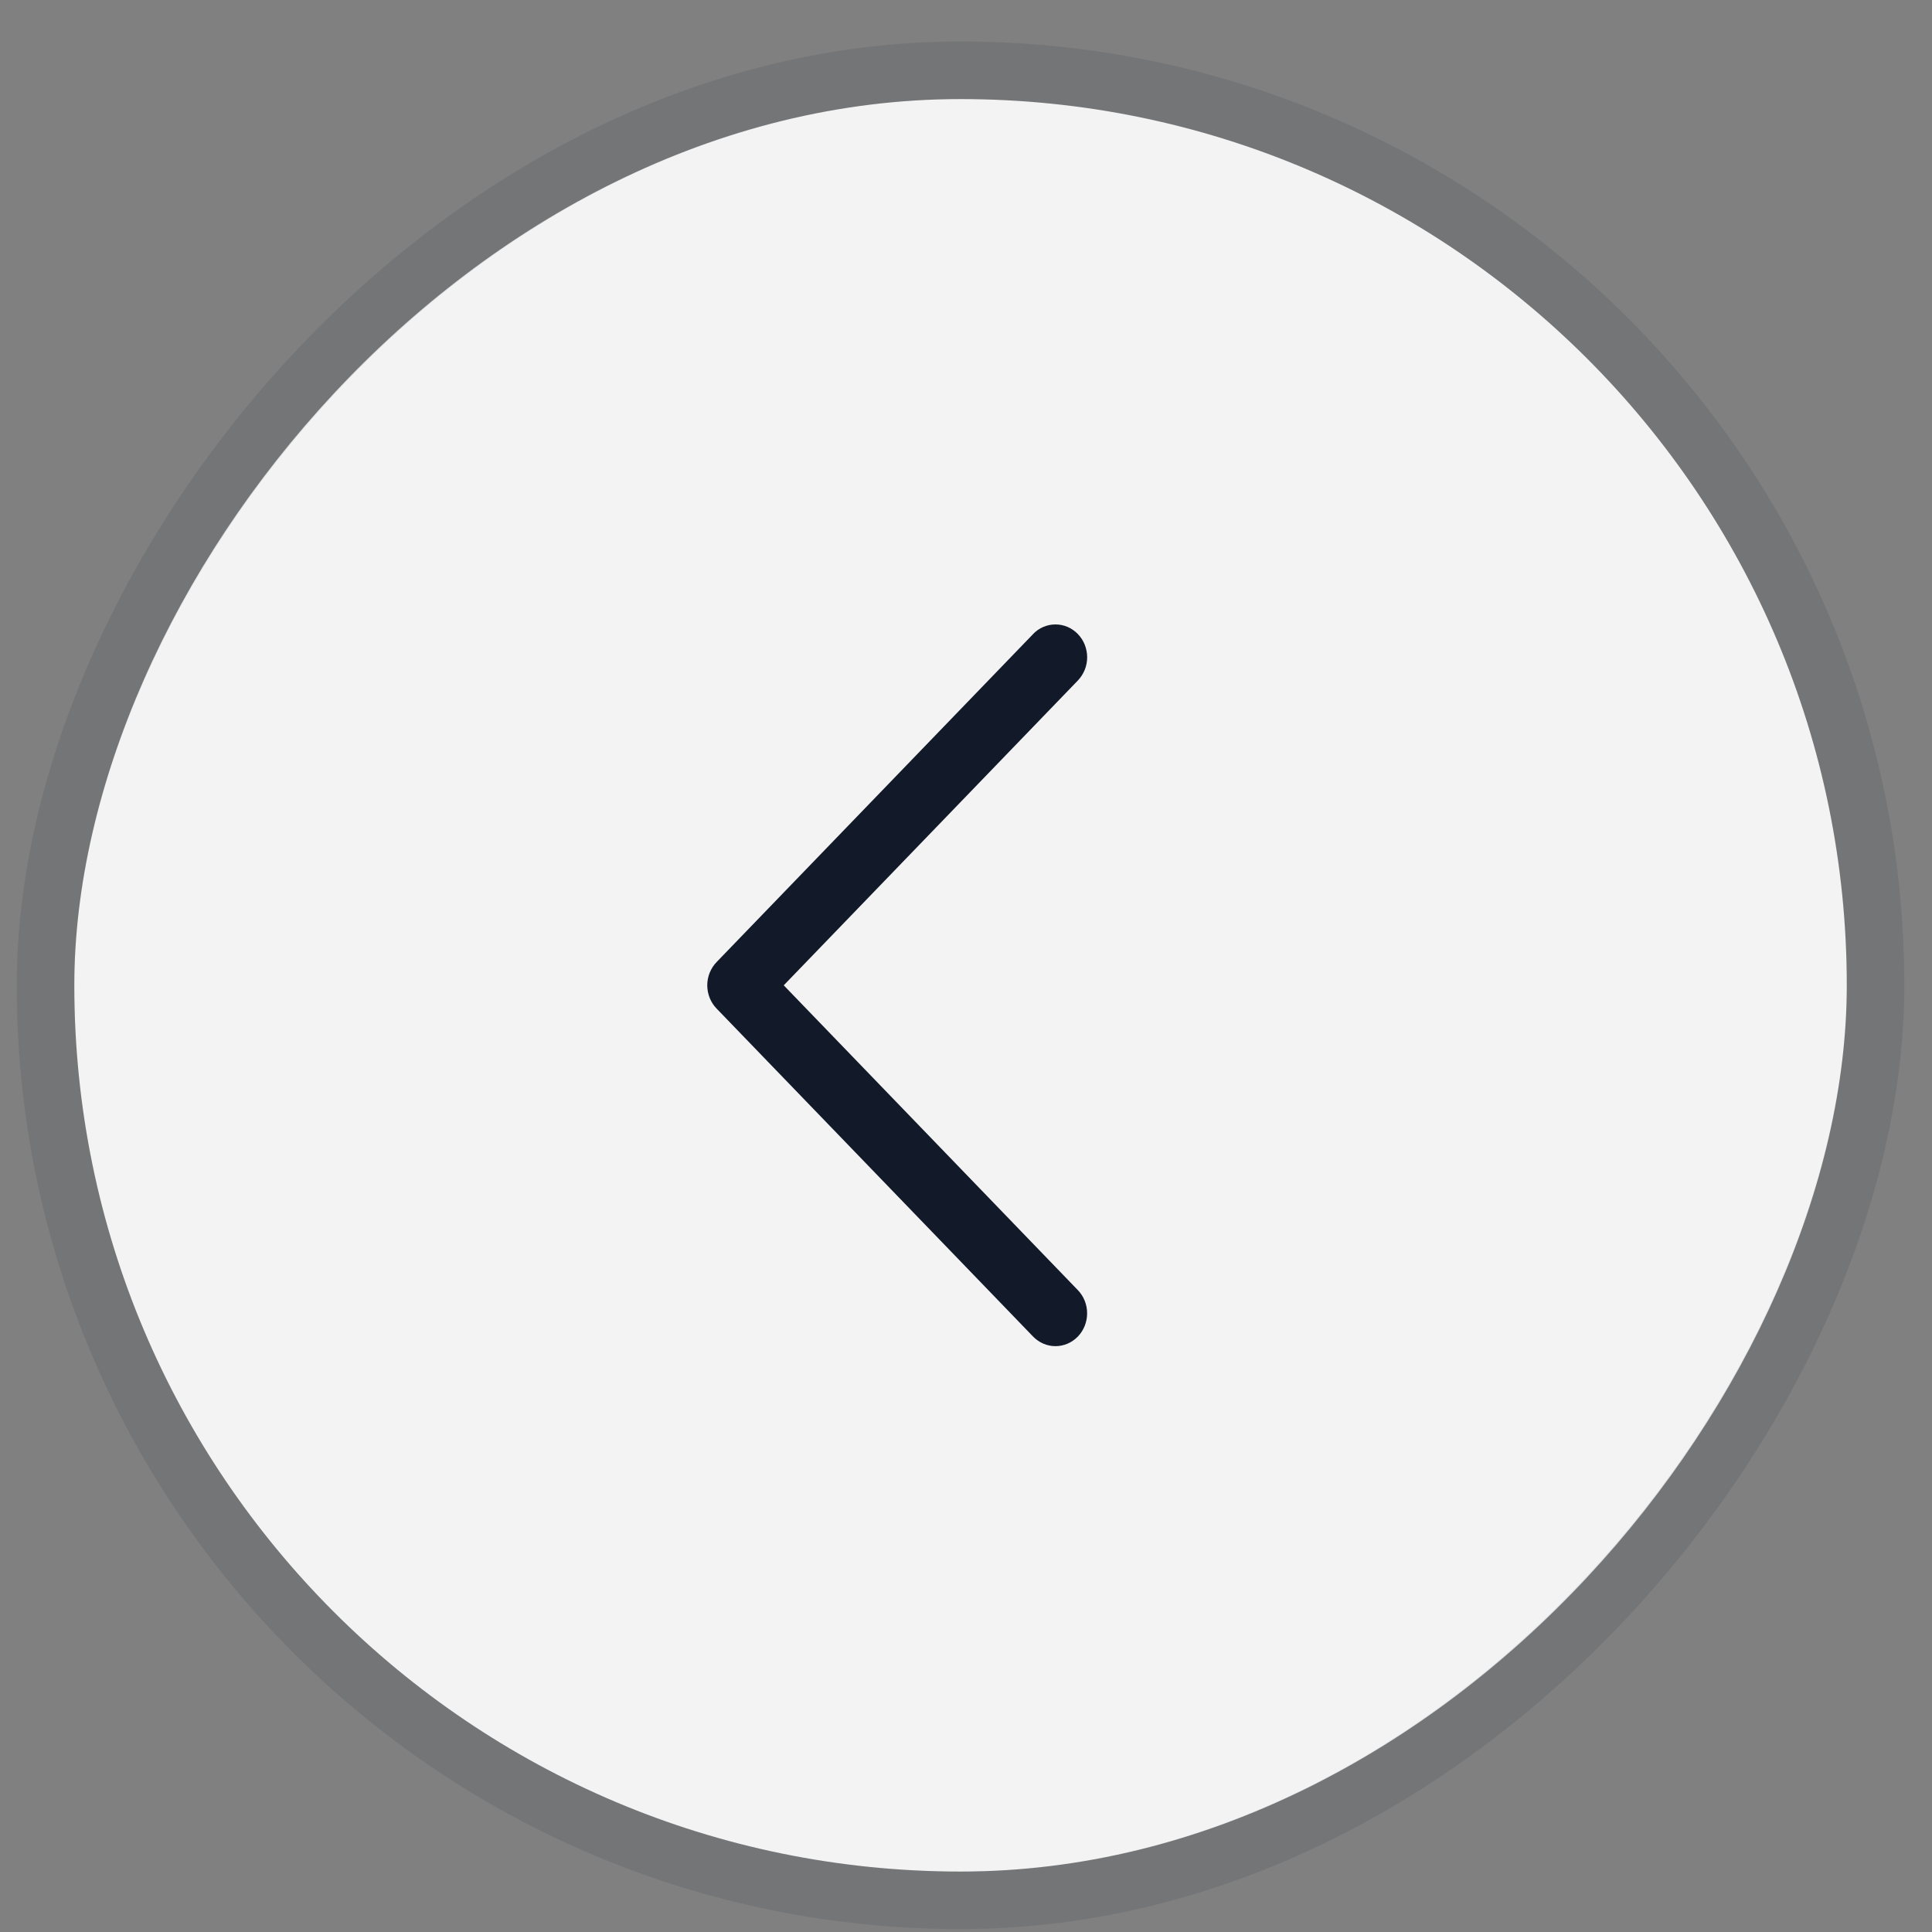
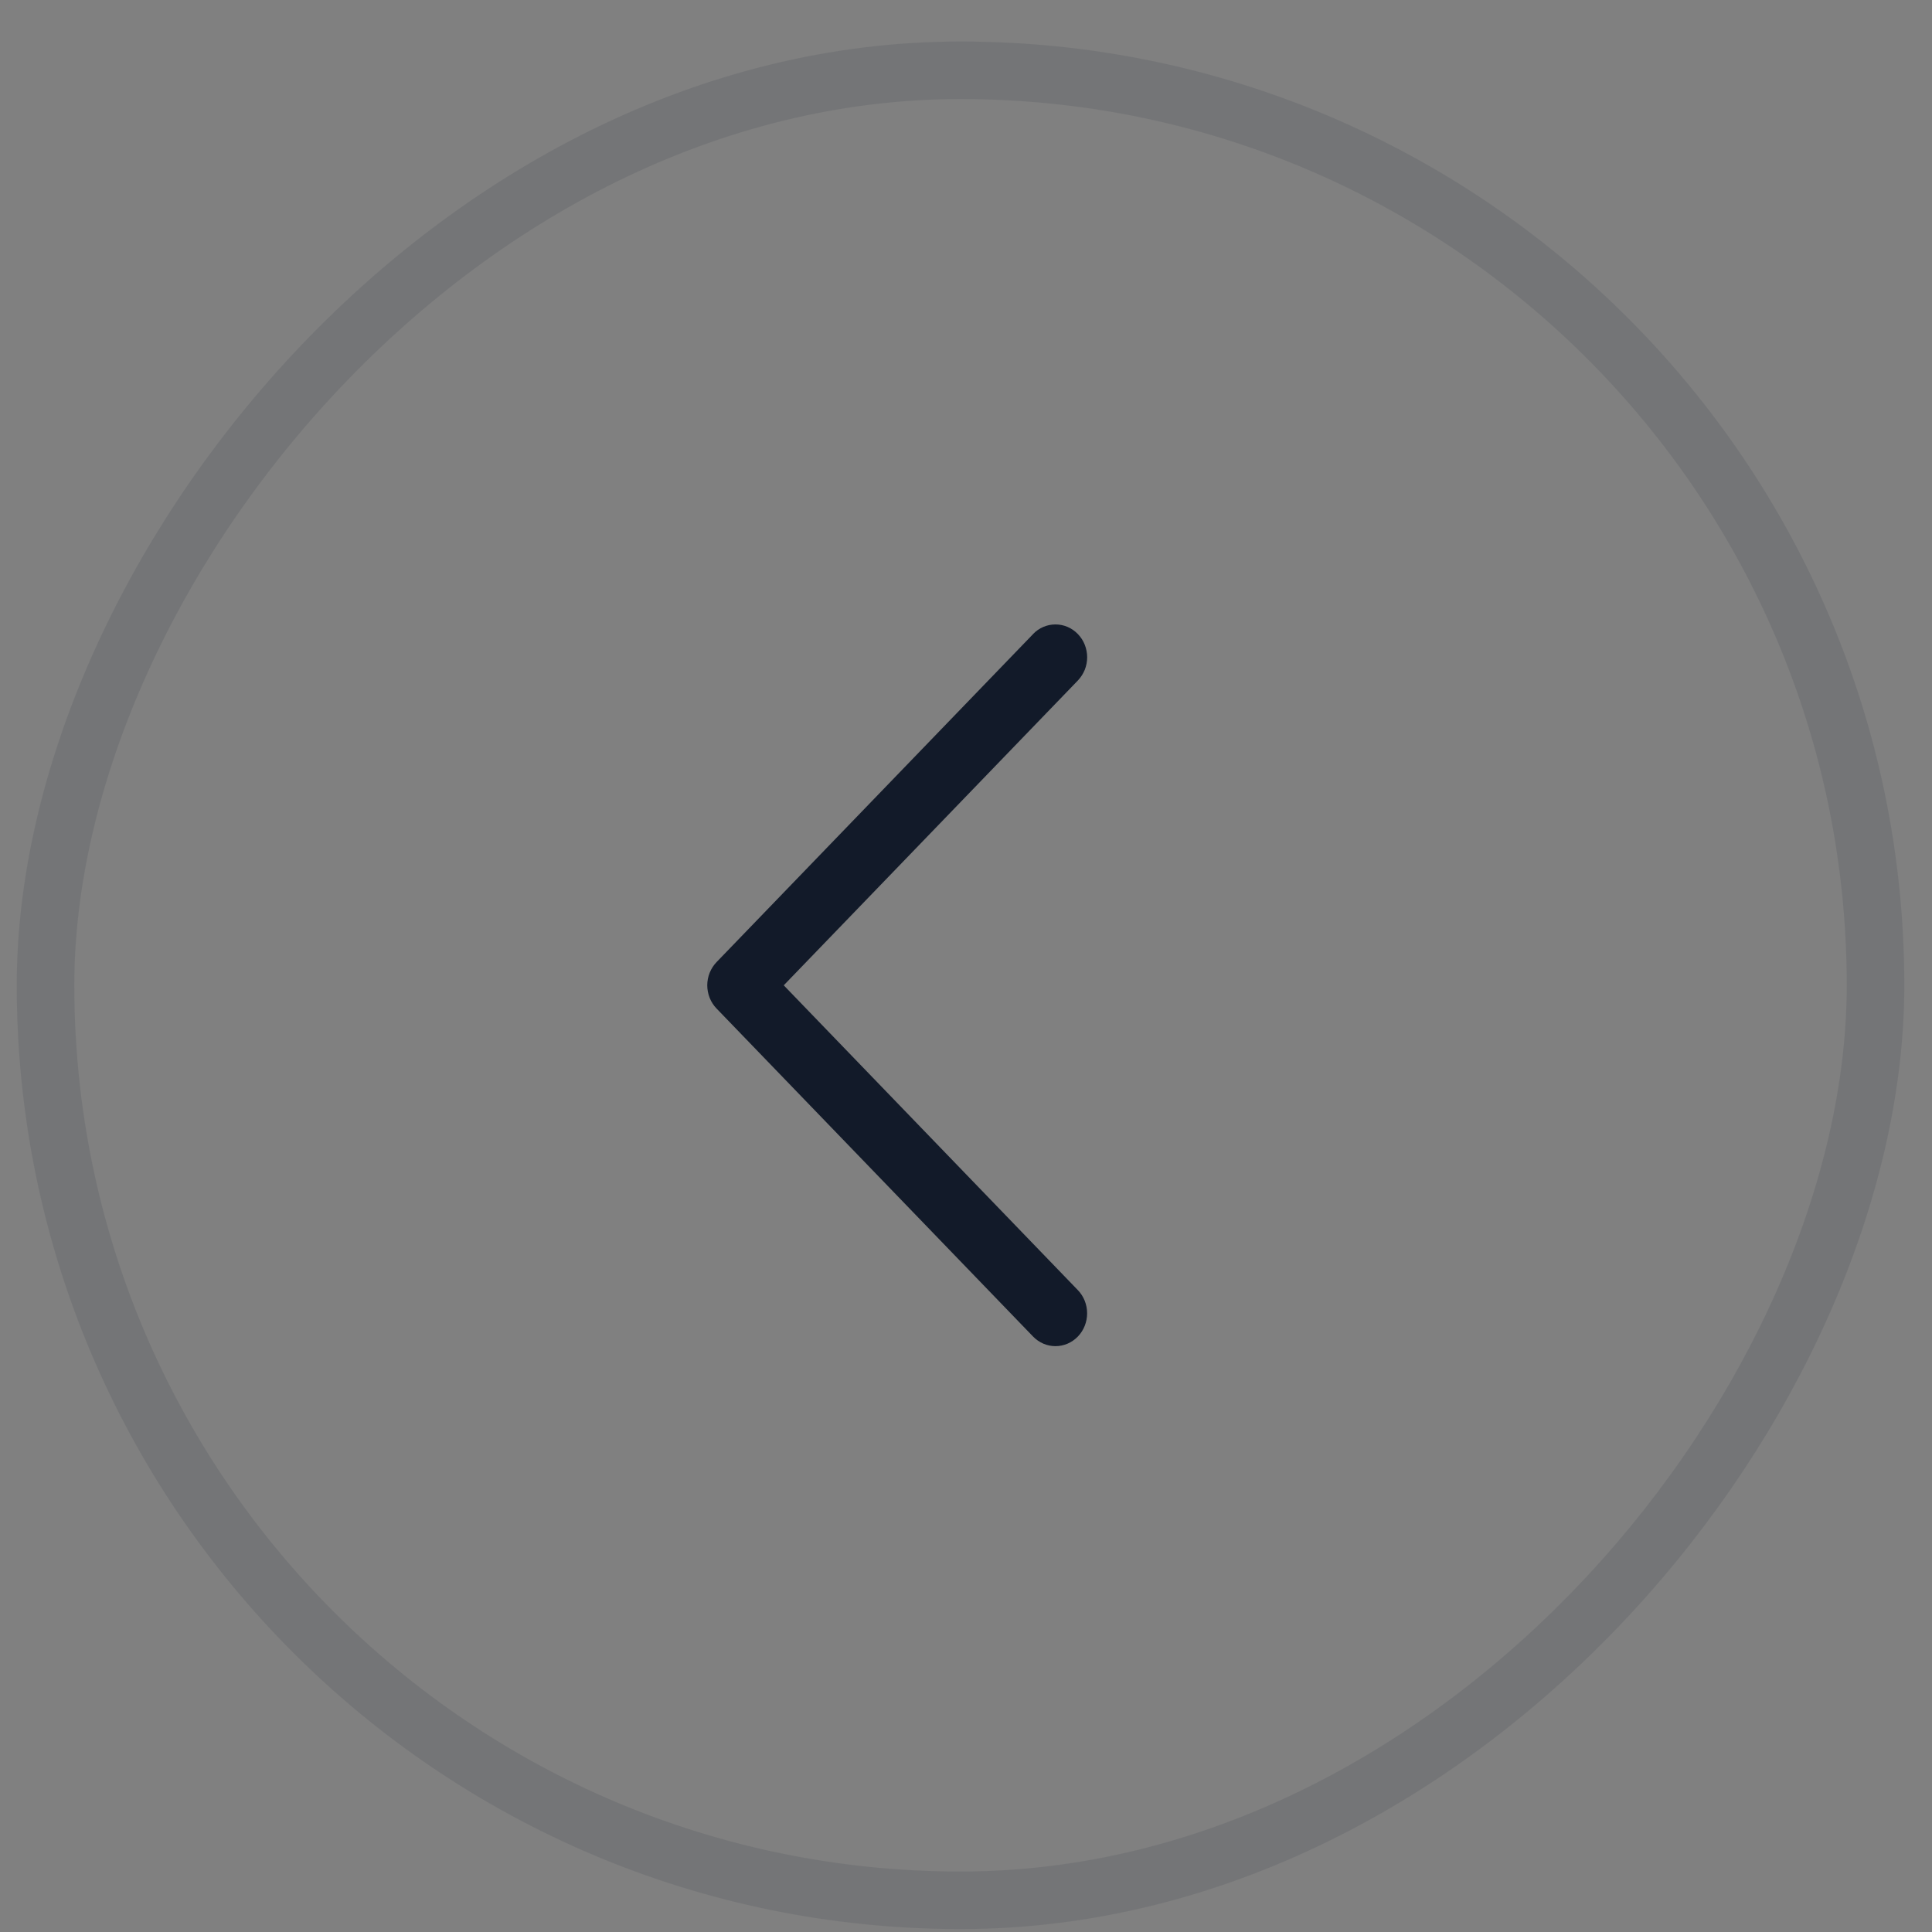
<svg xmlns="http://www.w3.org/2000/svg" fill="none" height="39" viewBox="0 0 39 39" width="39">
  <rect x="0" y="0" width="39" height="39" fill="#808080" stroke="none" />
-   <rect fill="#fff" fill-opacity=".9" height="35.78" rx="17.89" transform="matrix(-1 0 0 1 37.28 2)" width="35.78" />
  <rect height="36.941" rx="18.471" stroke="#121a29" stroke-opacity=".1" stroke-width="1.162" transform="matrix(-1 0 0 1 38.441 2)" width="36.941" x=".581" y="-.581" />
  <path d="m20.854 12.8-6.389 6.621c-.059.061-.106.135-.139.215-.032.08-.049.167-.049.254s.017.173.049.254c.032.08.079.153.139.215l6.389 6.621c.12.124.282.194.452.194.17 0 .332-.07.452-.194.12-.124.187-.293.187-.469s-.067-.344-.187-.468l-5.937-6.153 5.937-6.153c.059-.062.106-.135.139-.215.032-.08.049-.167.049-.254s-.017-.173-.049-.254-.079-.153-.139-.215c-.059-.062-.13-.11-.207-.144-.078-.033-.161-.05-.245-.05-.084 0-.167.017-.245.05-.077.033-.148.082-.207.144z" fill="#121a29" />
</svg>